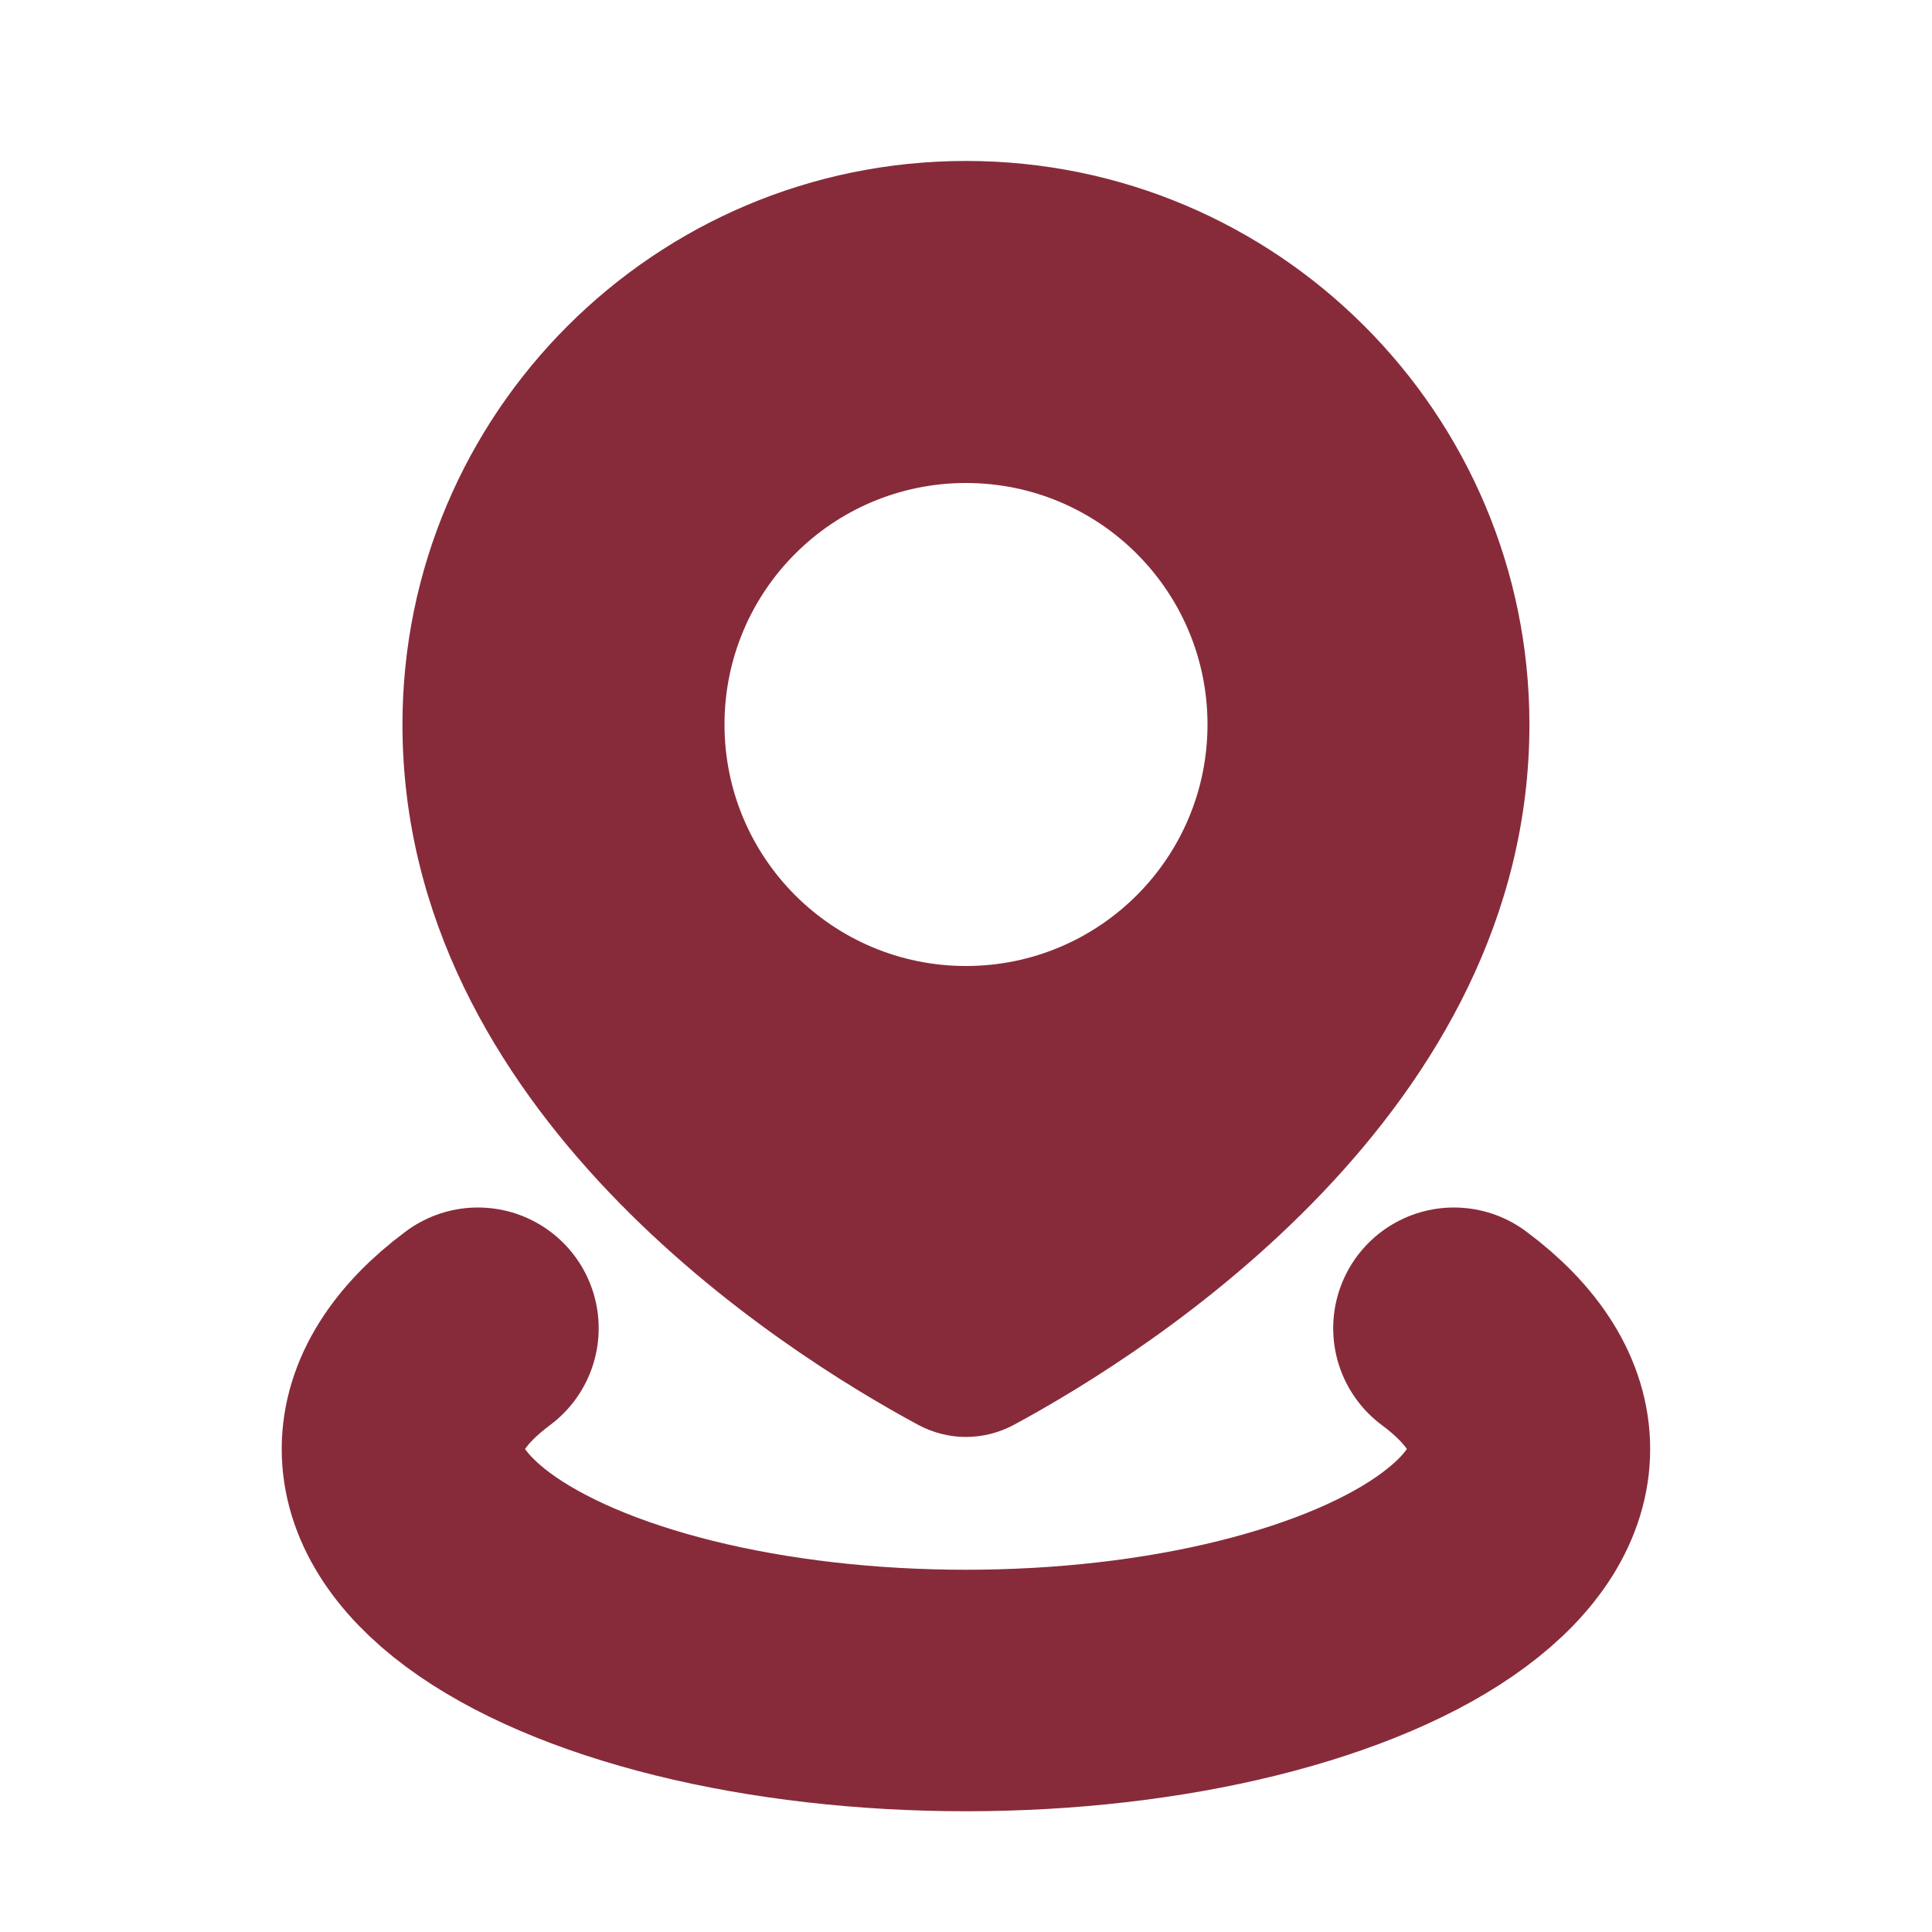
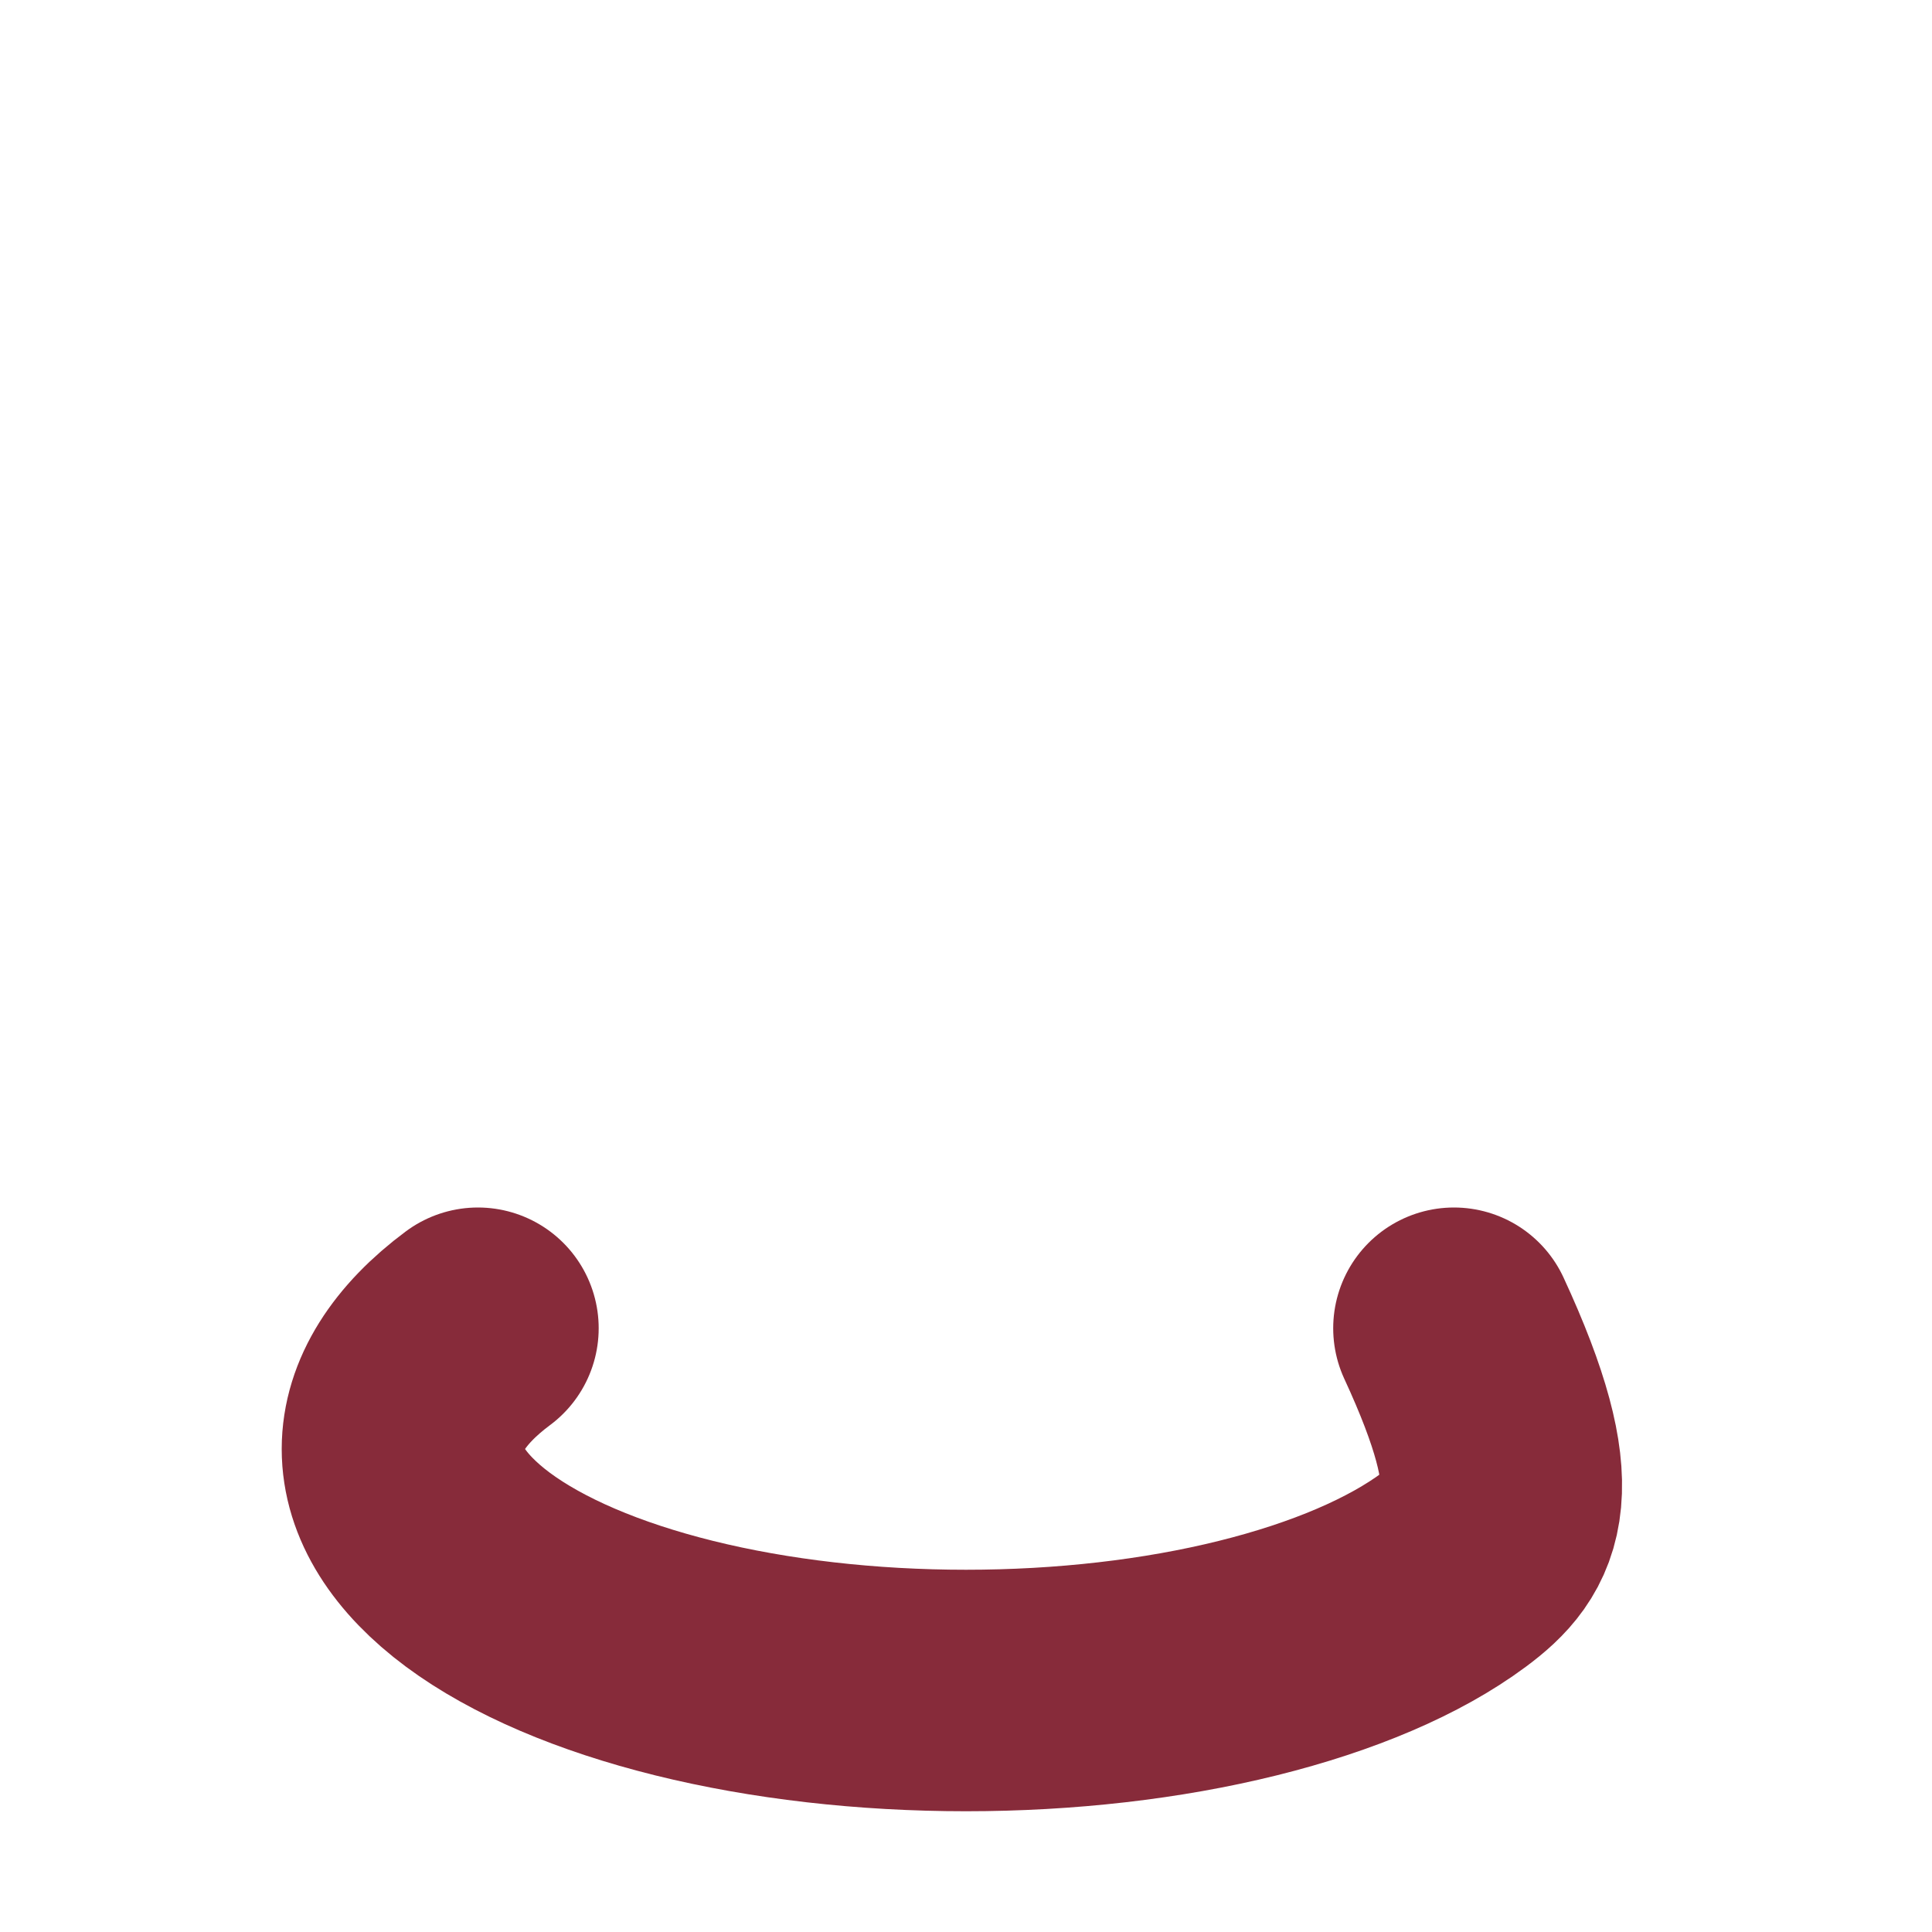
<svg xmlns="http://www.w3.org/2000/svg" width="16" height="16" viewBox="0 0 16 16" fill="none">
-   <path fill-rule="evenodd" clip-rule="evenodd" d="M8.398 11.799C9.526 11.19 12.666 9.208 12.666 6C12.666 3.423 10.577 1.333 8 1.333C5.422 1.333 3.333 3.423 3.333 6C3.333 9.208 6.473 11.19 7.602 11.799C7.853 11.934 8.147 11.934 8.398 11.799ZM8 8C9.104 8 10 7.105 10 6C10 4.895 9.104 4 8 4C6.895 4 6 4.895 6 6C6 7.105 6.895 8 8 8Z" fill="#872B3A" />
-   <path d="M12.041 11C12.451 11.304 12.666 11.649 12.666 12C12.666 12.351 12.451 12.696 12.041 13C11.632 13.304 11.042 13.556 10.333 13.732C9.624 13.908 8.819 14 8 14C7.181 14 6.376 13.908 5.666 13.732C4.957 13.556 4.368 13.304 3.958 13C3.549 12.696 3.333 12.351 3.333 12C3.333 11.649 3.549 11.304 3.958 11" stroke="#872B3A" stroke-width="2" stroke-linecap="round" />
+   <path d="M12.041 11C12.666 12.351 12.451 12.696 12.041 13C11.632 13.304 11.042 13.556 10.333 13.732C9.624 13.908 8.819 14 8 14C7.181 14 6.376 13.908 5.666 13.732C4.957 13.556 4.368 13.304 3.958 13C3.549 12.696 3.333 12.351 3.333 12C3.333 11.649 3.549 11.304 3.958 11" stroke="#872B3A" stroke-width="2" stroke-linecap="round" />
</svg>